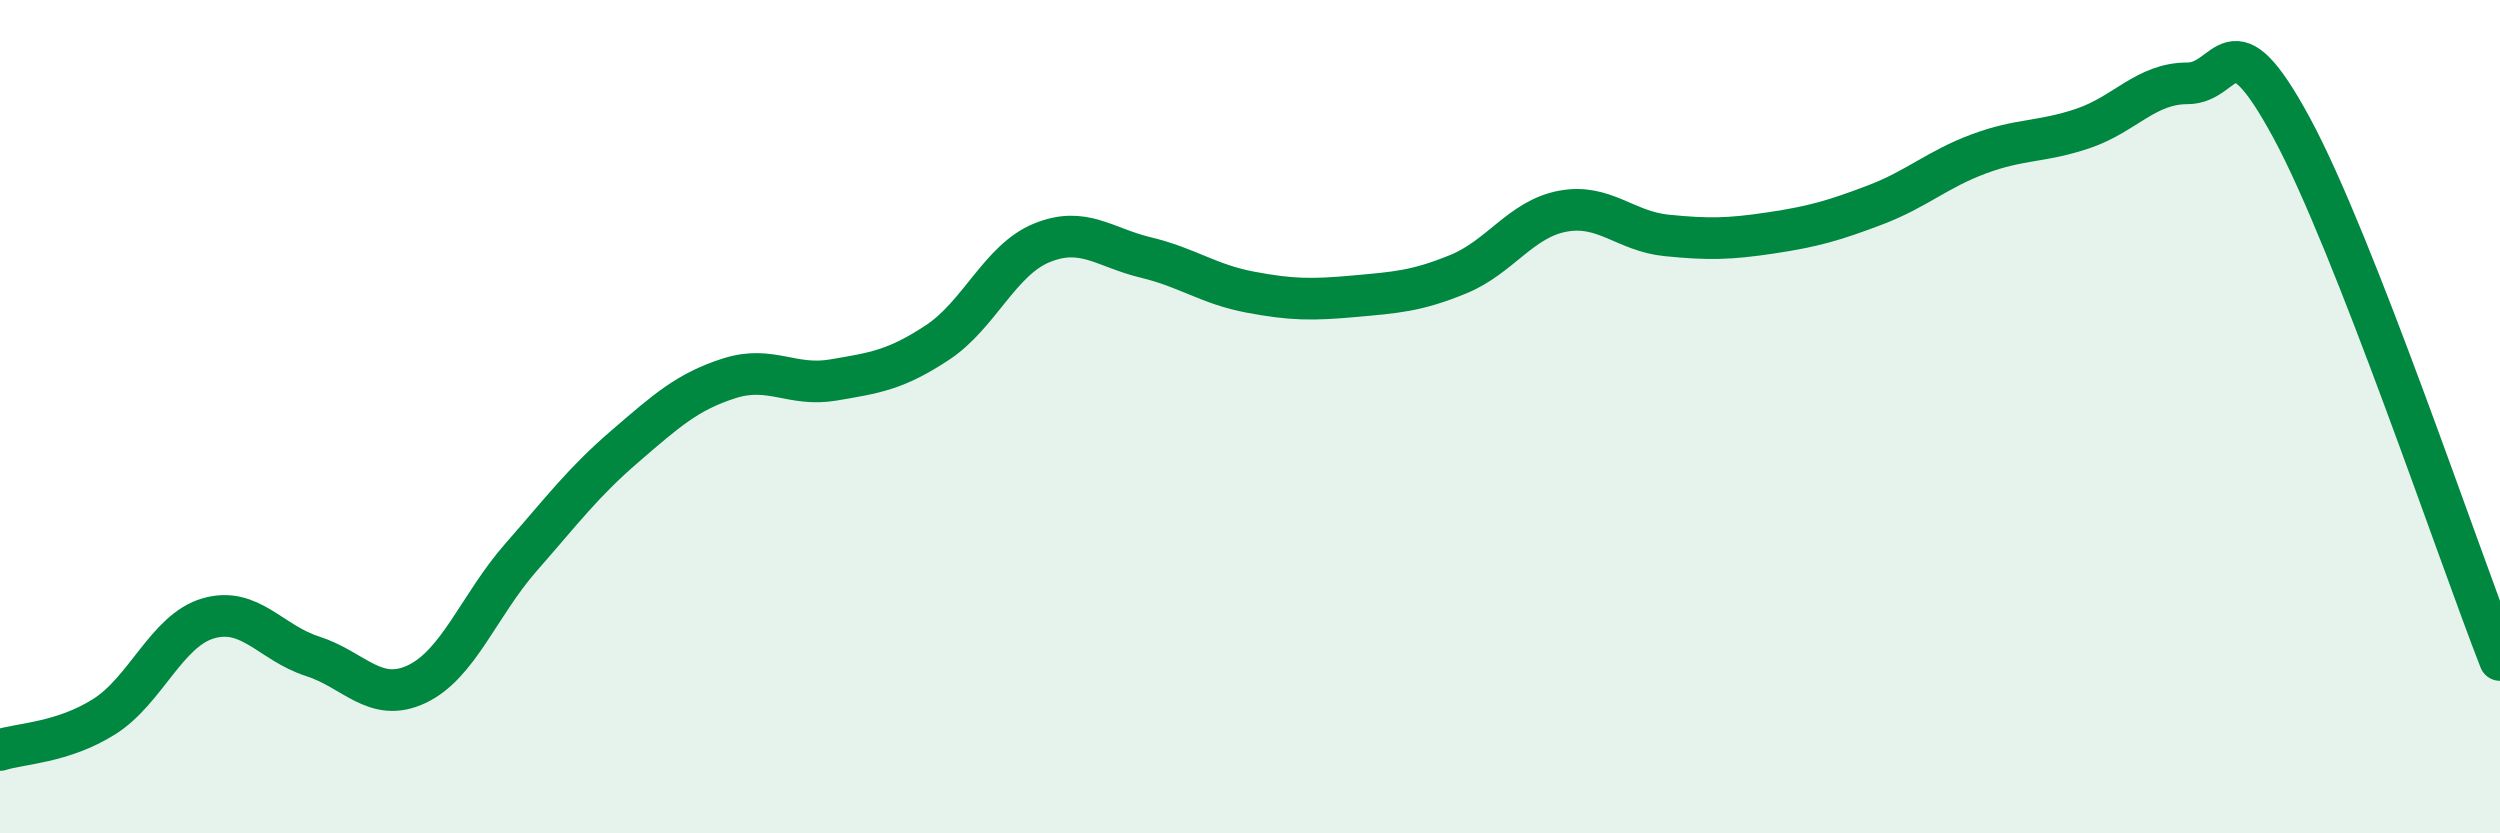
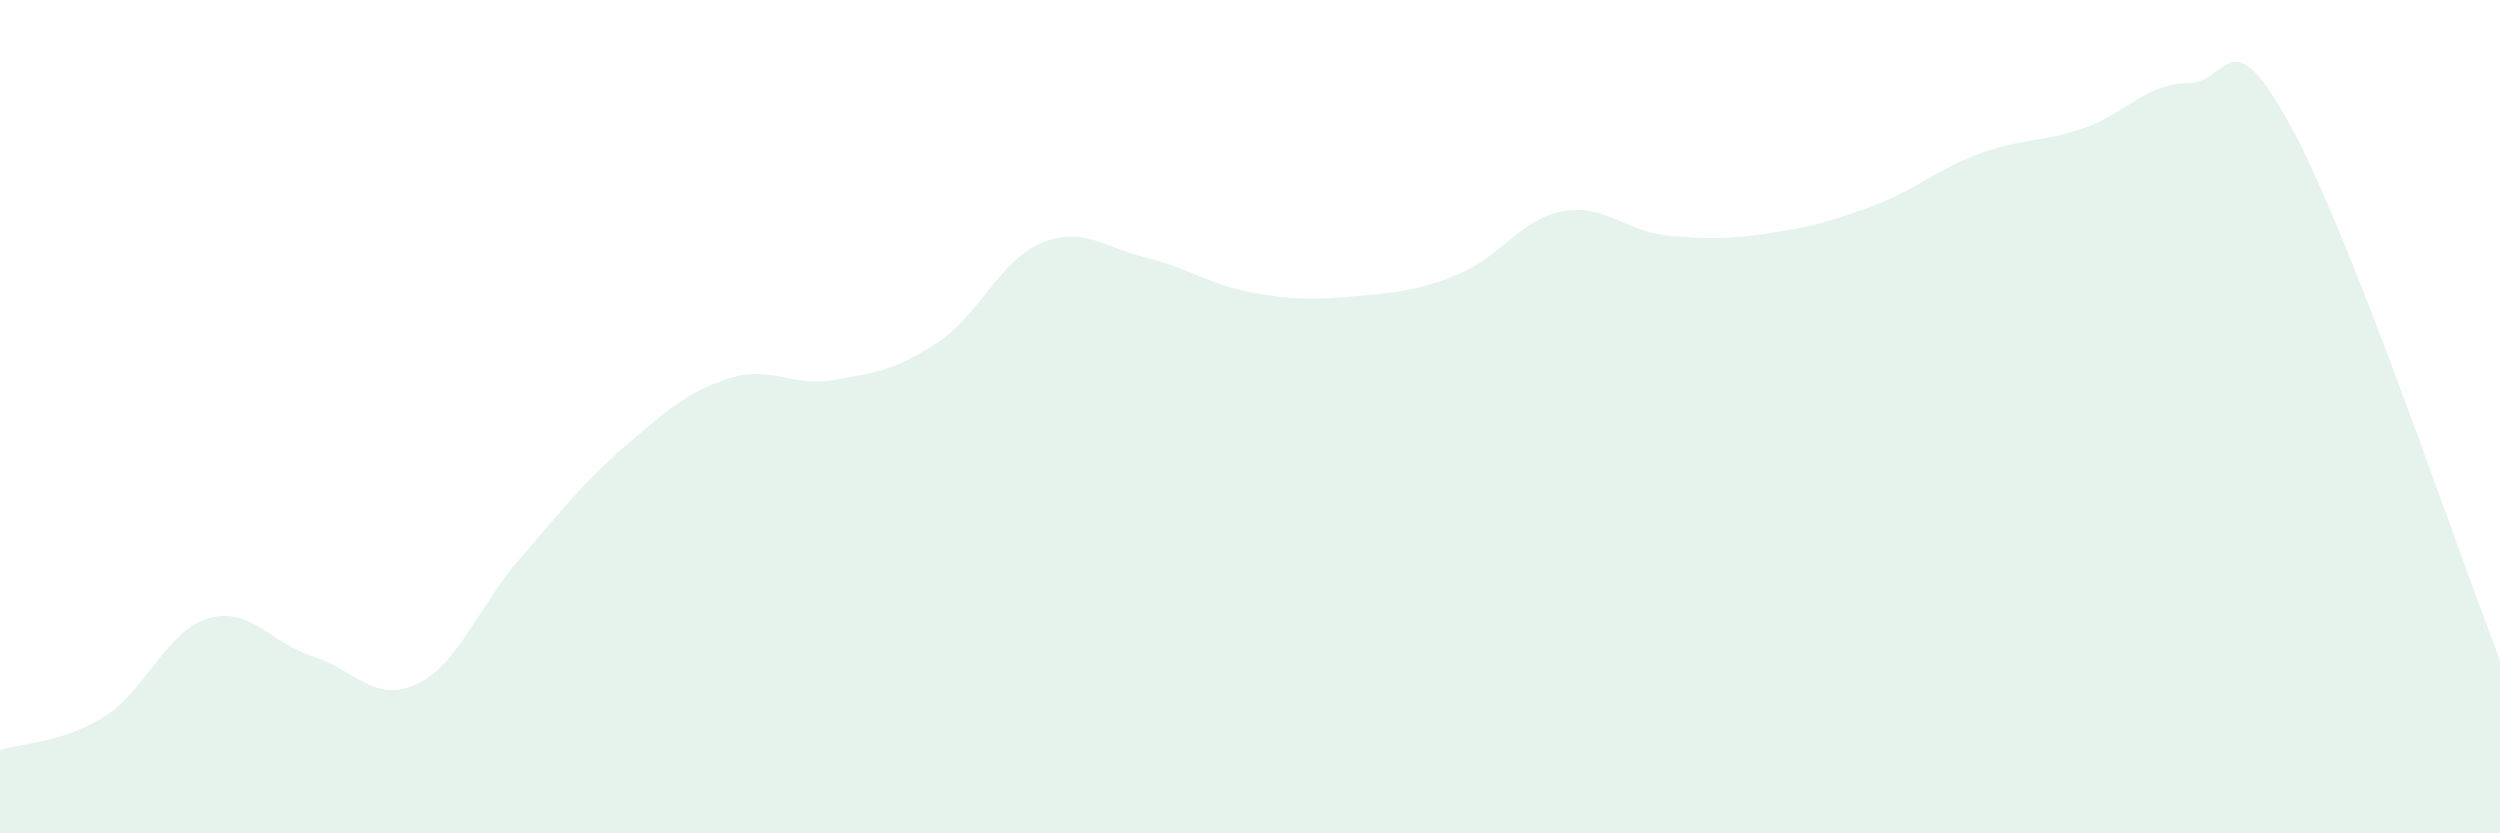
<svg xmlns="http://www.w3.org/2000/svg" width="60" height="20" viewBox="0 0 60 20">
  <path d="M 0,18 C 0.5,17.84 1.5,17.83 2.5,17.2 C 3.5,16.57 4,15.13 5,14.84 C 6,14.55 6.5,15.43 7.5,15.75 C 8.5,16.07 9,16.89 10,16.42 C 11,15.95 11.5,14.52 12.5,13.38 C 13.5,12.24 14,11.57 15,10.71 C 16,9.85 16.5,9.4 17.5,9.08 C 18.5,8.76 19,9.29 20,9.12 C 21,8.95 21.5,8.88 22.5,8.22 C 23.5,7.56 24,6.24 25,5.83 C 26,5.42 26.5,5.94 27.5,6.18 C 28.5,6.42 29,6.82 30,7.01 C 31,7.2 31.5,7.2 32.5,7.11 C 33.5,7.02 34,6.99 35,6.58 C 36,6.17 36.5,5.26 37.5,5.07 C 38.5,4.88 39,5.55 40,5.65 C 41,5.75 41.5,5.74 42.5,5.59 C 43.5,5.44 44,5.3 45,4.92 C 46,4.54 46.5,4.06 47.5,3.69 C 48.5,3.32 49,3.42 50,3.08 C 51,2.74 51.5,2 52.5,2 C 53.5,2 53.5,0.3 55,3.07 C 56.5,5.84 59,13.29 60,15.84L60 20L0 20Z" fill="#008740" opacity="0.1" stroke-linecap="round" stroke-linejoin="round" />
-   <path d="M 0,18 C 0.5,17.84 1.5,17.83 2.5,17.2 C 3.5,16.57 4,15.13 5,14.84 C 6,14.55 6.5,15.43 7.5,15.75 C 8.5,16.07 9,16.89 10,16.42 C 11,15.95 11.5,14.52 12.5,13.38 C 13.5,12.24 14,11.57 15,10.71 C 16,9.85 16.5,9.4 17.5,9.08 C 18.5,8.76 19,9.29 20,9.12 C 21,8.95 21.5,8.88 22.5,8.22 C 23.5,7.56 24,6.24 25,5.83 C 26,5.42 26.5,5.94 27.5,6.18 C 28.5,6.42 29,6.82 30,7.01 C 31,7.2 31.5,7.2 32.5,7.11 C 33.5,7.02 34,6.99 35,6.58 C 36,6.17 36.5,5.26 37.5,5.07 C 38.5,4.88 39,5.55 40,5.65 C 41,5.75 41.5,5.74 42.5,5.59 C 43.5,5.44 44,5.3 45,4.92 C 46,4.54 46.5,4.06 47.5,3.69 C 48.5,3.32 49,3.42 50,3.08 C 51,2.74 51.5,2 52.5,2 C 53.5,2 53.5,0.3 55,3.07 C 56.5,5.84 59,13.29 60,15.84" stroke="#008740" stroke-width="1" fill="none" stroke-linecap="round" stroke-linejoin="round" />
</svg>